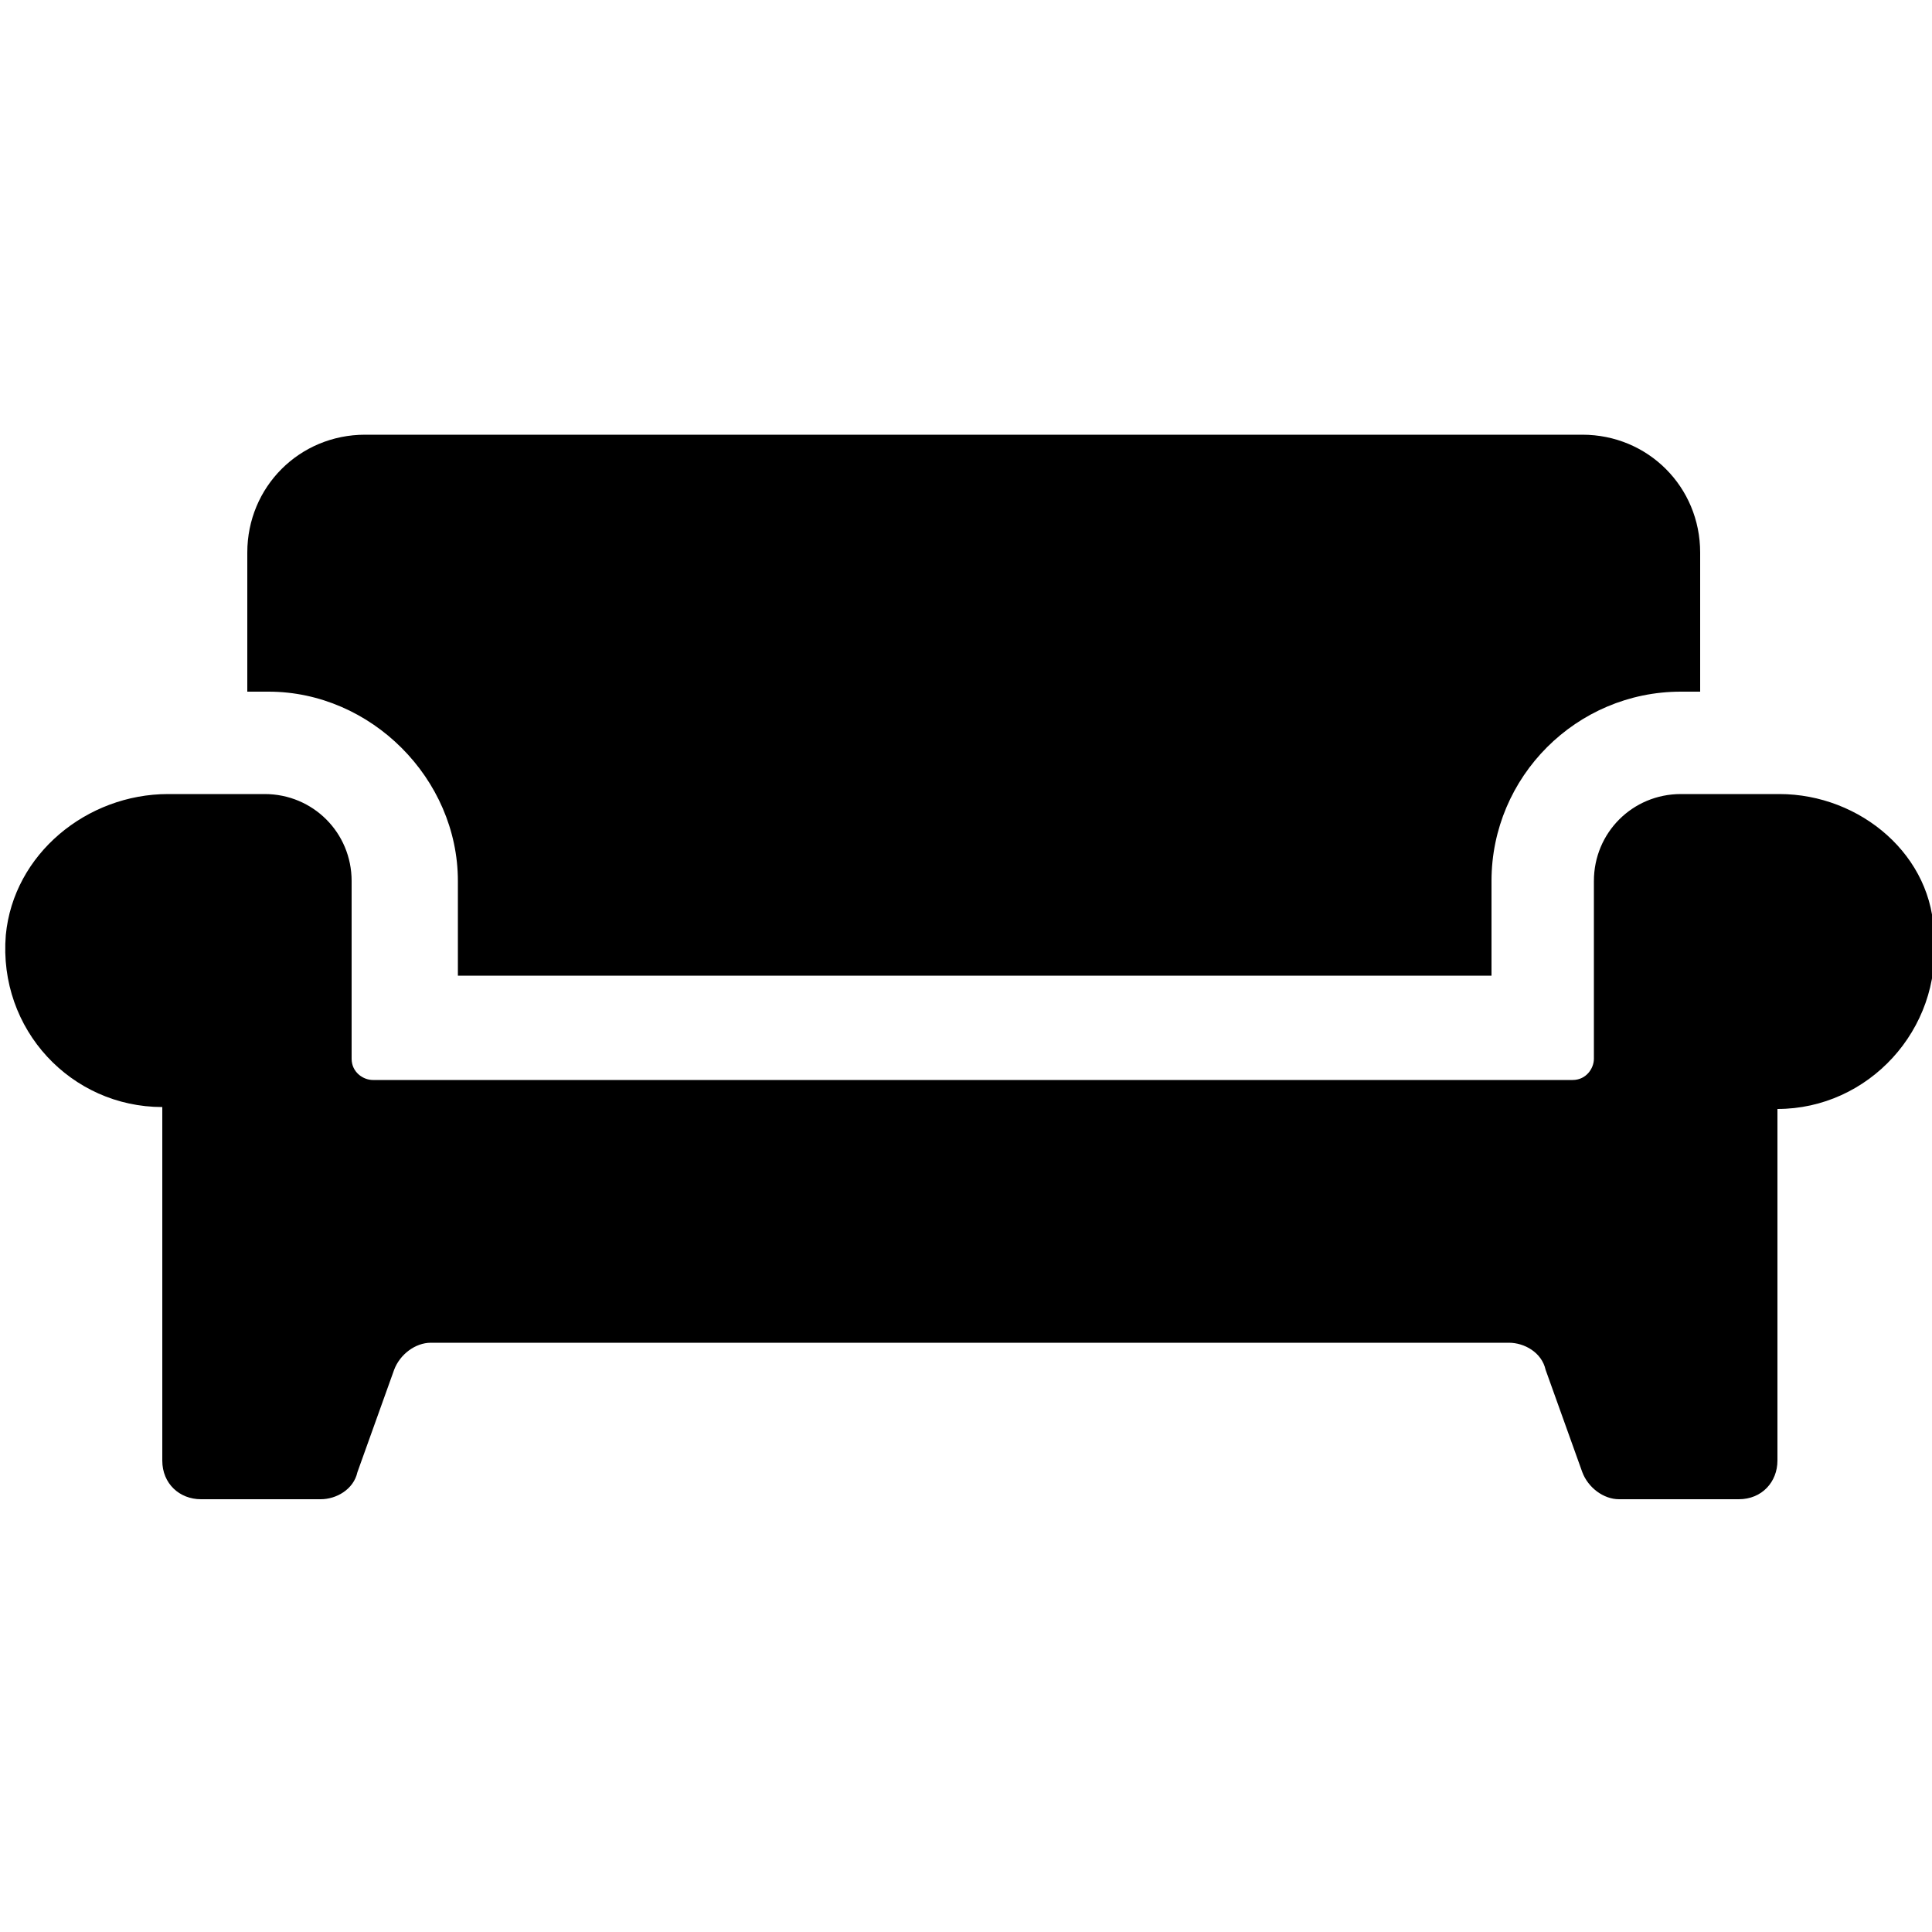
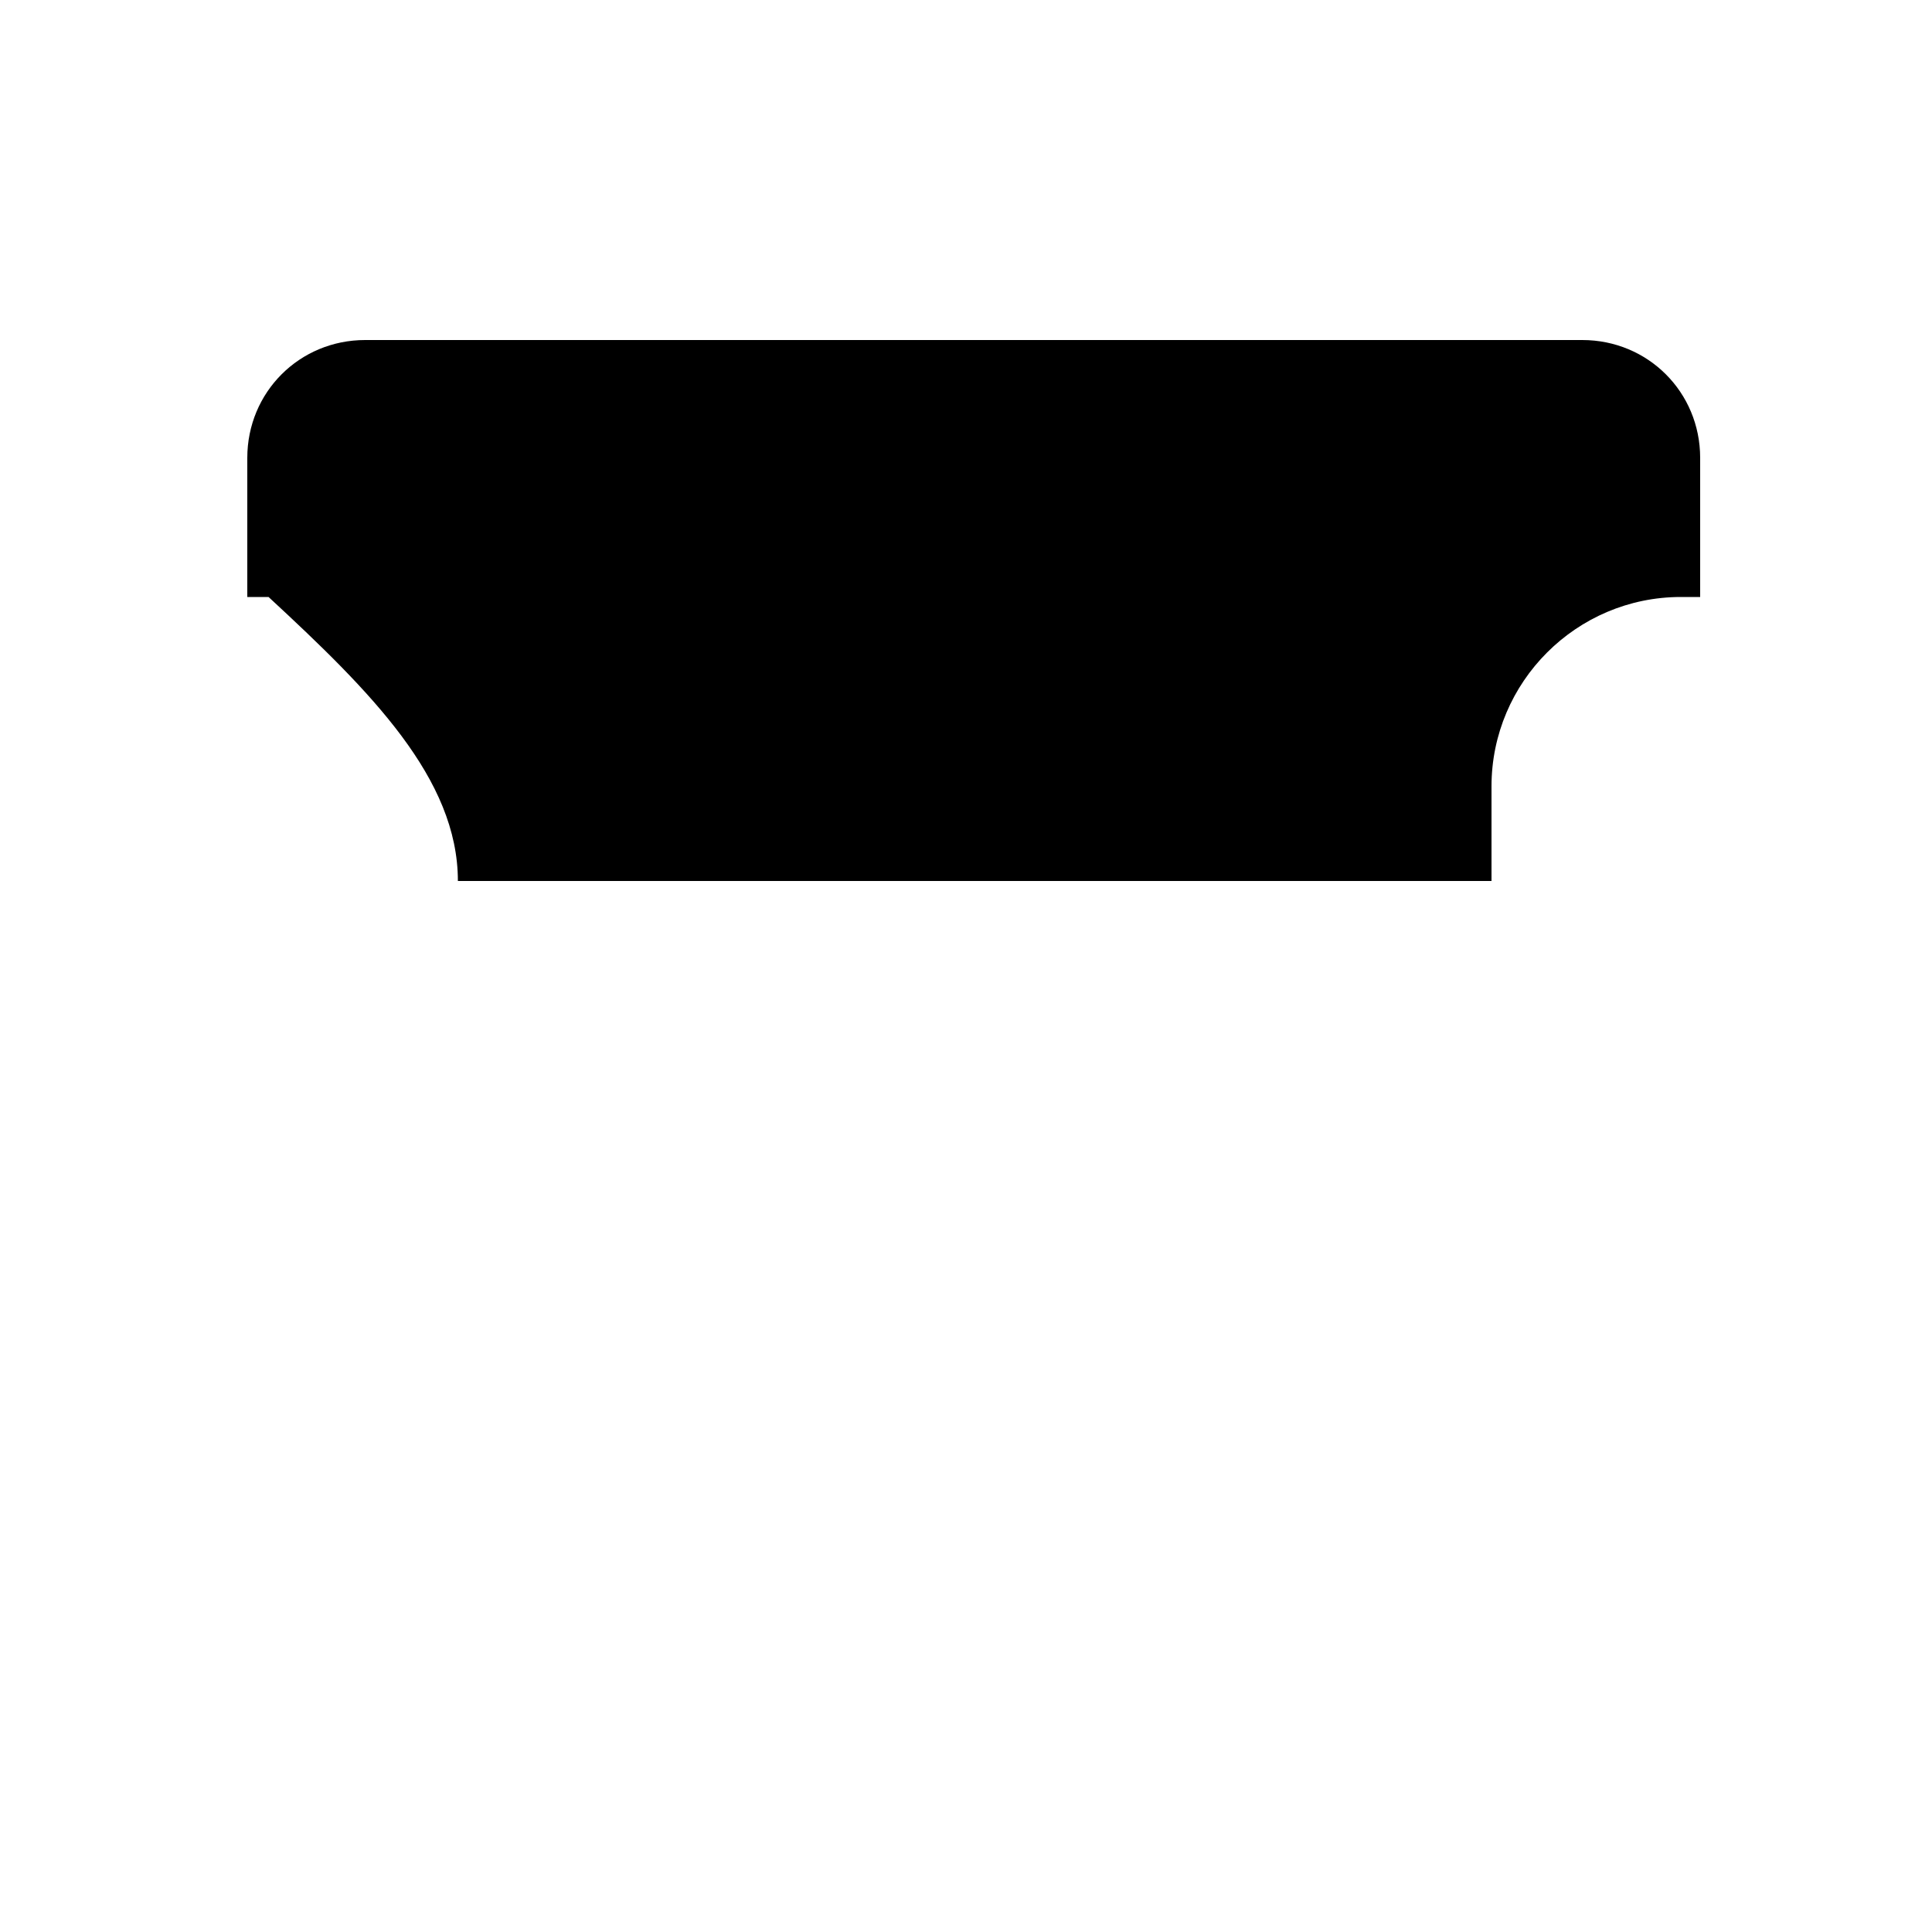
<svg xmlns="http://www.w3.org/2000/svg" version="1.1" id="Layer_1" x="0px" y="0px" viewBox="0 0 100 100" style="enable-background:new 0 0 100 100;" xml:space="preserve">
  <g>
-     <path d="M92.1,41.1H87c-2.5,0-4.5,2-4.5,4.5v9.2c0,0.5-0.4,1.1-1.1,1.1H19.3c-0.5,0-1.1-0.4-1.1-1.1v-9.2c0-2.5-2-4.5-4.5-4.5H8.7   c-4.2,0-8,3.1-8.4,7.3c-0.4,4.9,3.4,8.9,8.1,8.9v18.3c0,1.2,0.9,2,2,2h6.2c0.8,0,1.7-0.5,1.9-1.4l1.9-5.3c0.3-0.8,1.1-1.4,1.9-1.4   h55.8c0.8,0,1.7,0.5,1.9,1.4l1.9,5.3c0.3,0.8,1.1,1.4,1.9,1.4H90c1.2,0,2-0.9,2-2V57.4c4.7,0,8.5-4.1,8.1-8.9   C100.1,44.3,96.3,41.1,92.1,41.1z" />
-     <path d="M23.7,45.6v4.9h53.5v-4.9c0-5.4,4.4-9.8,9.8-9.8H88v-7.2c0-3.4-2.7-6.1-6.1-6.1h-63c-3.4,0-6.1,2.7-6.1,6.1v7.2h1.1   C19.2,35.8,23.7,40.3,23.7,45.6z" />
+     <path d="M23.7,45.6h53.5v-4.9c0-5.4,4.4-9.8,9.8-9.8H88v-7.2c0-3.4-2.7-6.1-6.1-6.1h-63c-3.4,0-6.1,2.7-6.1,6.1v7.2h1.1   C19.2,35.8,23.7,40.3,23.7,45.6z" />
  </g>
</svg>